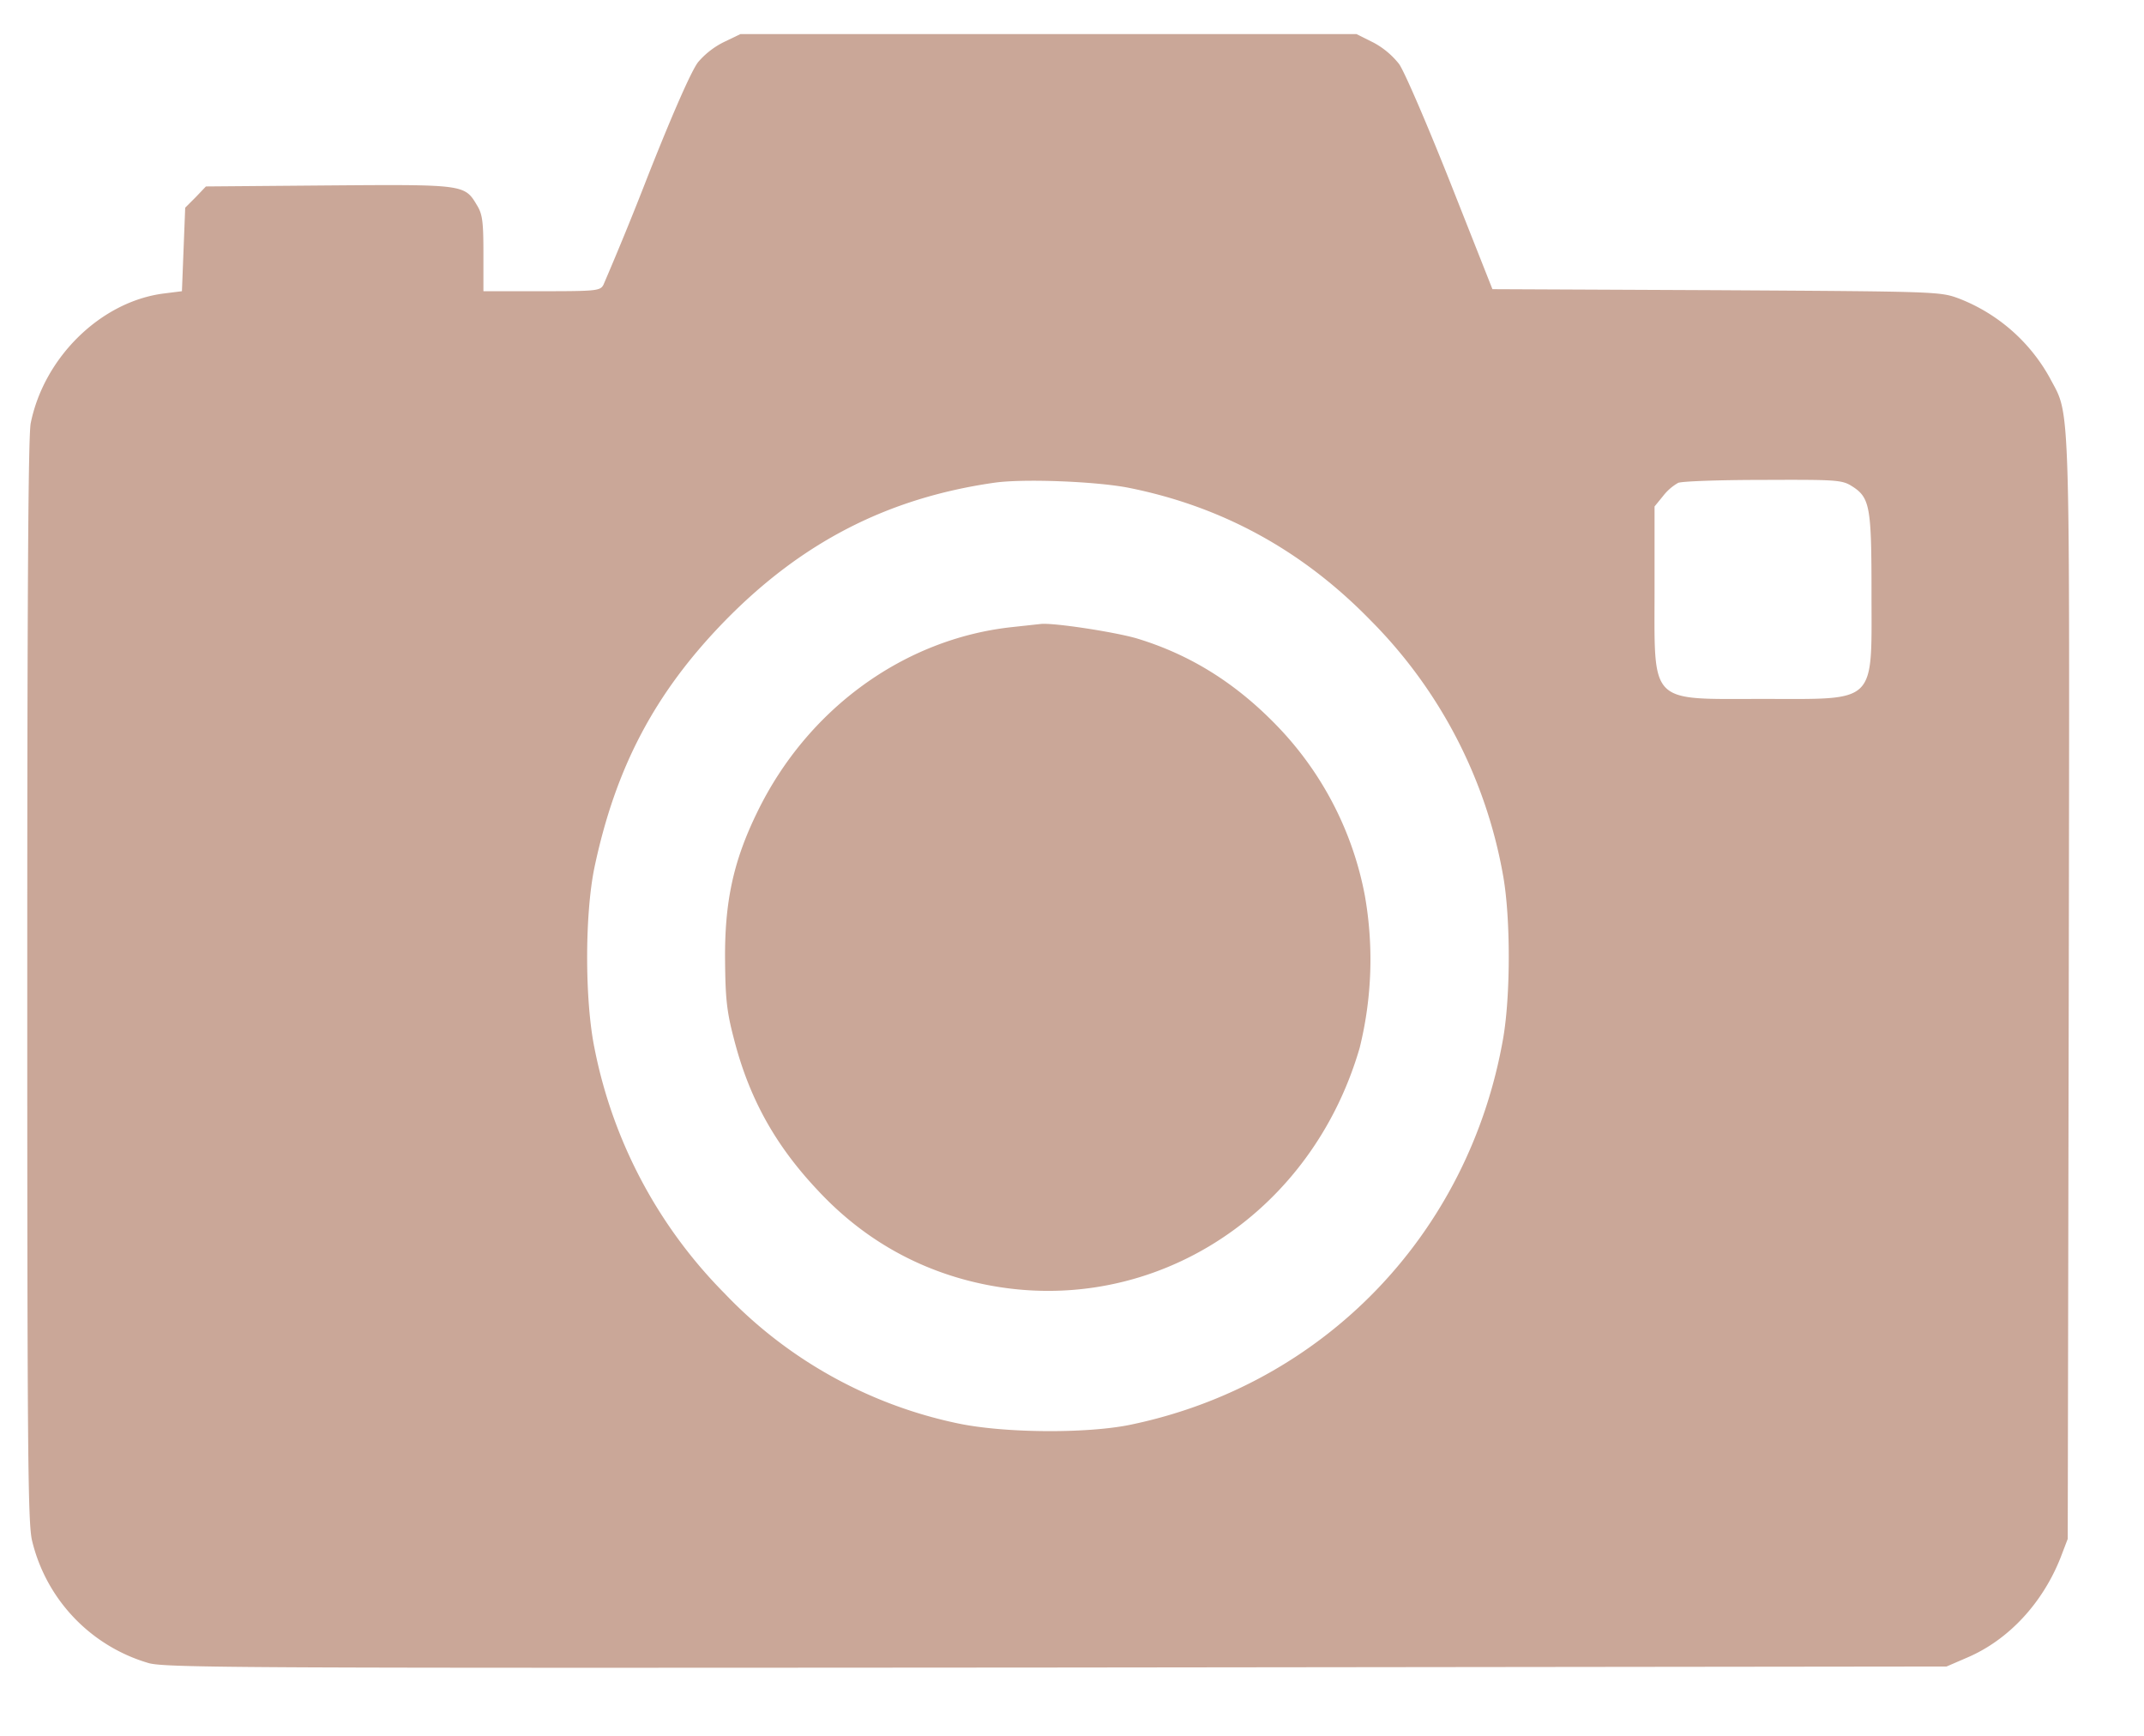
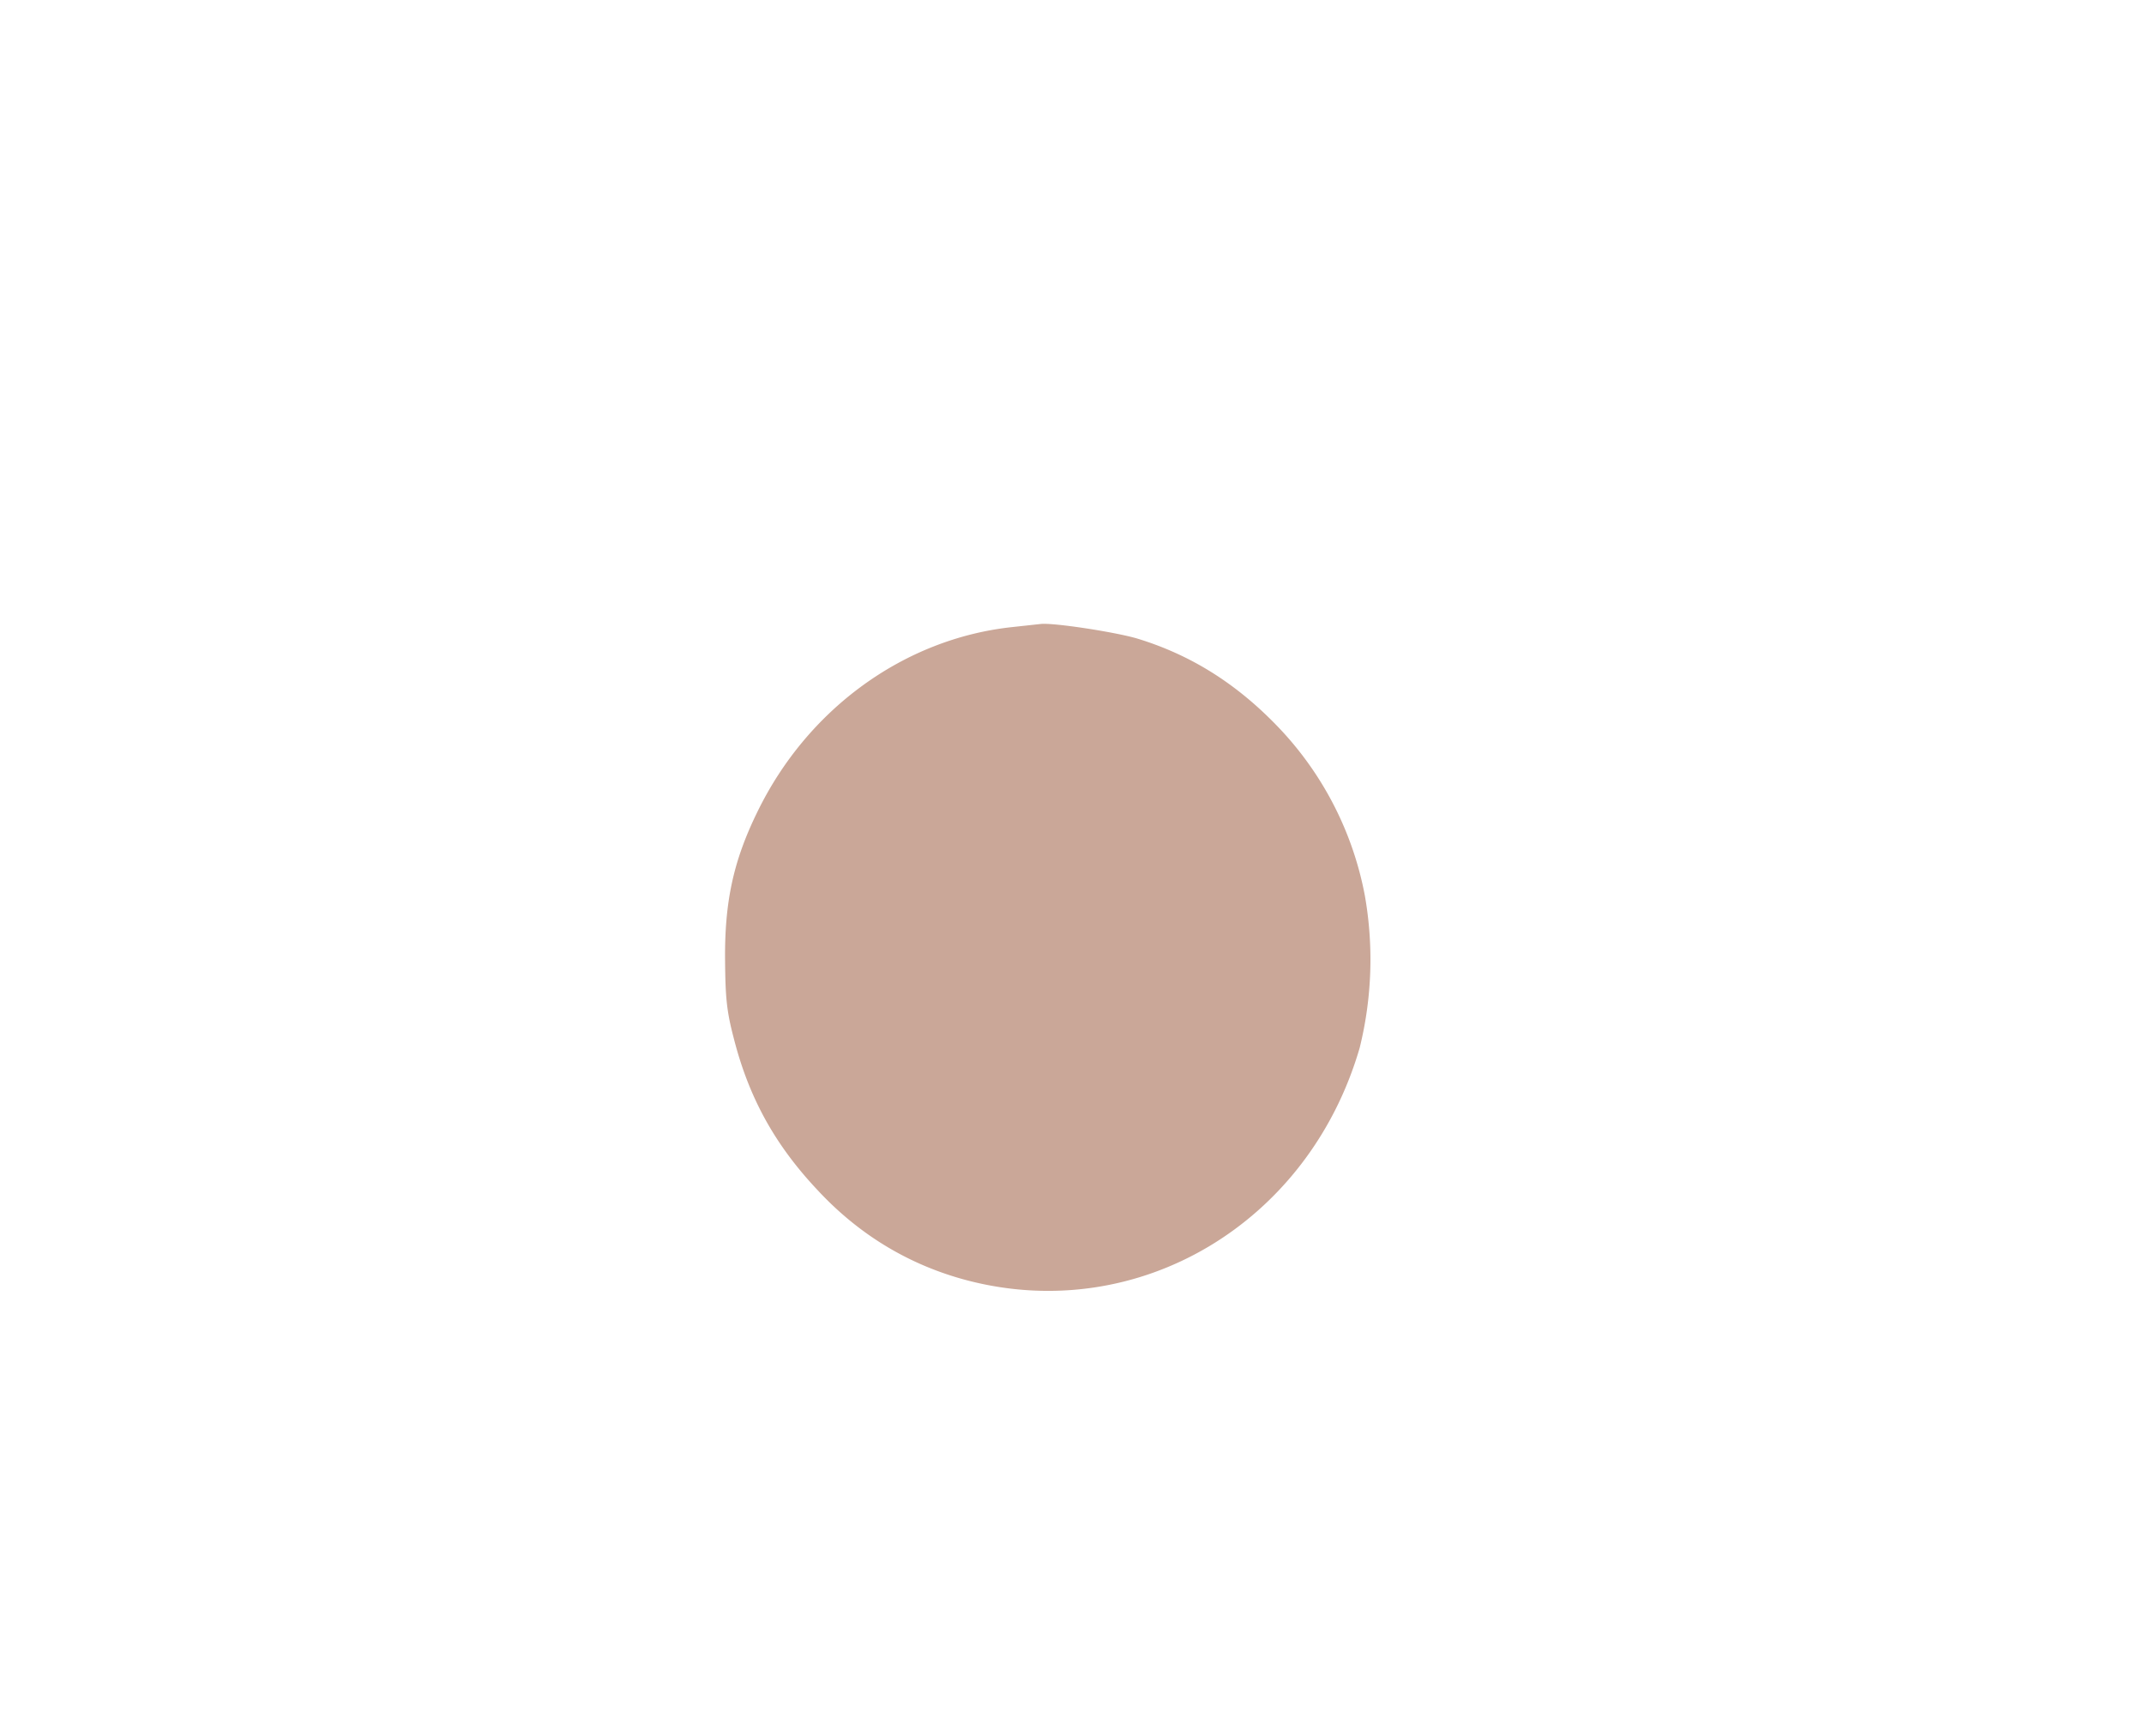
<svg xmlns="http://www.w3.org/2000/svg" width="21" height="17" fill="none">
-   <path fill="#CAA798" d="M7.092.411a.8.8 0 0 0-.253.196c-.062.077-.24.477-.494 1.119a32 32 0 0 1-.434 1.062c-.031.06-.066.064-.606.064h-.57v-.37c0-.307-.009-.384-.062-.47-.122-.206-.122-.206-1.453-.196l-1.203.01-.1.105-.103.103-.032.818-.175.022c-.615.077-1.175.622-1.306 1.27-.025.119-.034 1.72-.034 5.452 0 4.6.006 5.308.046 5.488a1.65 1.65 0 0 0 1.141 1.203c.16.048.985.05 8.892.044l8.72-.01.206-.089c.403-.173.734-.532.91-.975l.071-.186.01-5.382c.009-5.923.018-5.6-.185-5.987a1.73 1.73 0 0 0-.887-.777c-.188-.07-.2-.07-2.379-.083l-2.194-.01-.412-1.042c-.228-.574-.453-1.097-.503-1.164a.8.8 0 0 0-.25-.209l-.166-.083H7.252zm3.957 4.365c.922.183 1.71.616 2.375 1.299a4.7 4.7 0 0 1 1.3 2.508c.072.41.072 1.16 0 1.581-.334 1.921-1.76 3.4-3.66 3.791-.434.087-1.237.08-1.687-.016a4.4 4.4 0 0 1-2.281-1.273 4.7 4.7 0 0 1-1.273-2.4c-.096-.47-.096-1.311 0-1.773.207-.978.591-1.706 1.27-2.405.756-.776 1.6-1.21 2.643-1.36.285-.042.997-.013 1.313.048m7.088-.016c.179.112.194.199.194 1.042 0 1.104.063 1.043-1.062 1.043-1.129 0-1.063.067-1.063-1.088V4.96l.084-.103a.5.5 0 0 1 .147-.128c.038-.016.41-.029.832-.029.715-.003.772 0 .868.06" />
  <path fill="#CAA798" d="M9.908 6.142c-1.056.116-2 .802-2.49 1.81-.235.48-.322.881-.316 1.458.003.356.015.491.084.754.147.58.4 1.042.816 1.485.412.446.91.744 1.478.892 1.67.433 3.338-.559 3.838-2.28a3.6 3.6 0 0 0 .05-1.492 3.26 3.26 0 0 0-.812-1.61c-.42-.45-.882-.744-1.426-.908-.225-.064-.815-.154-.937-.14z" />
</svg>